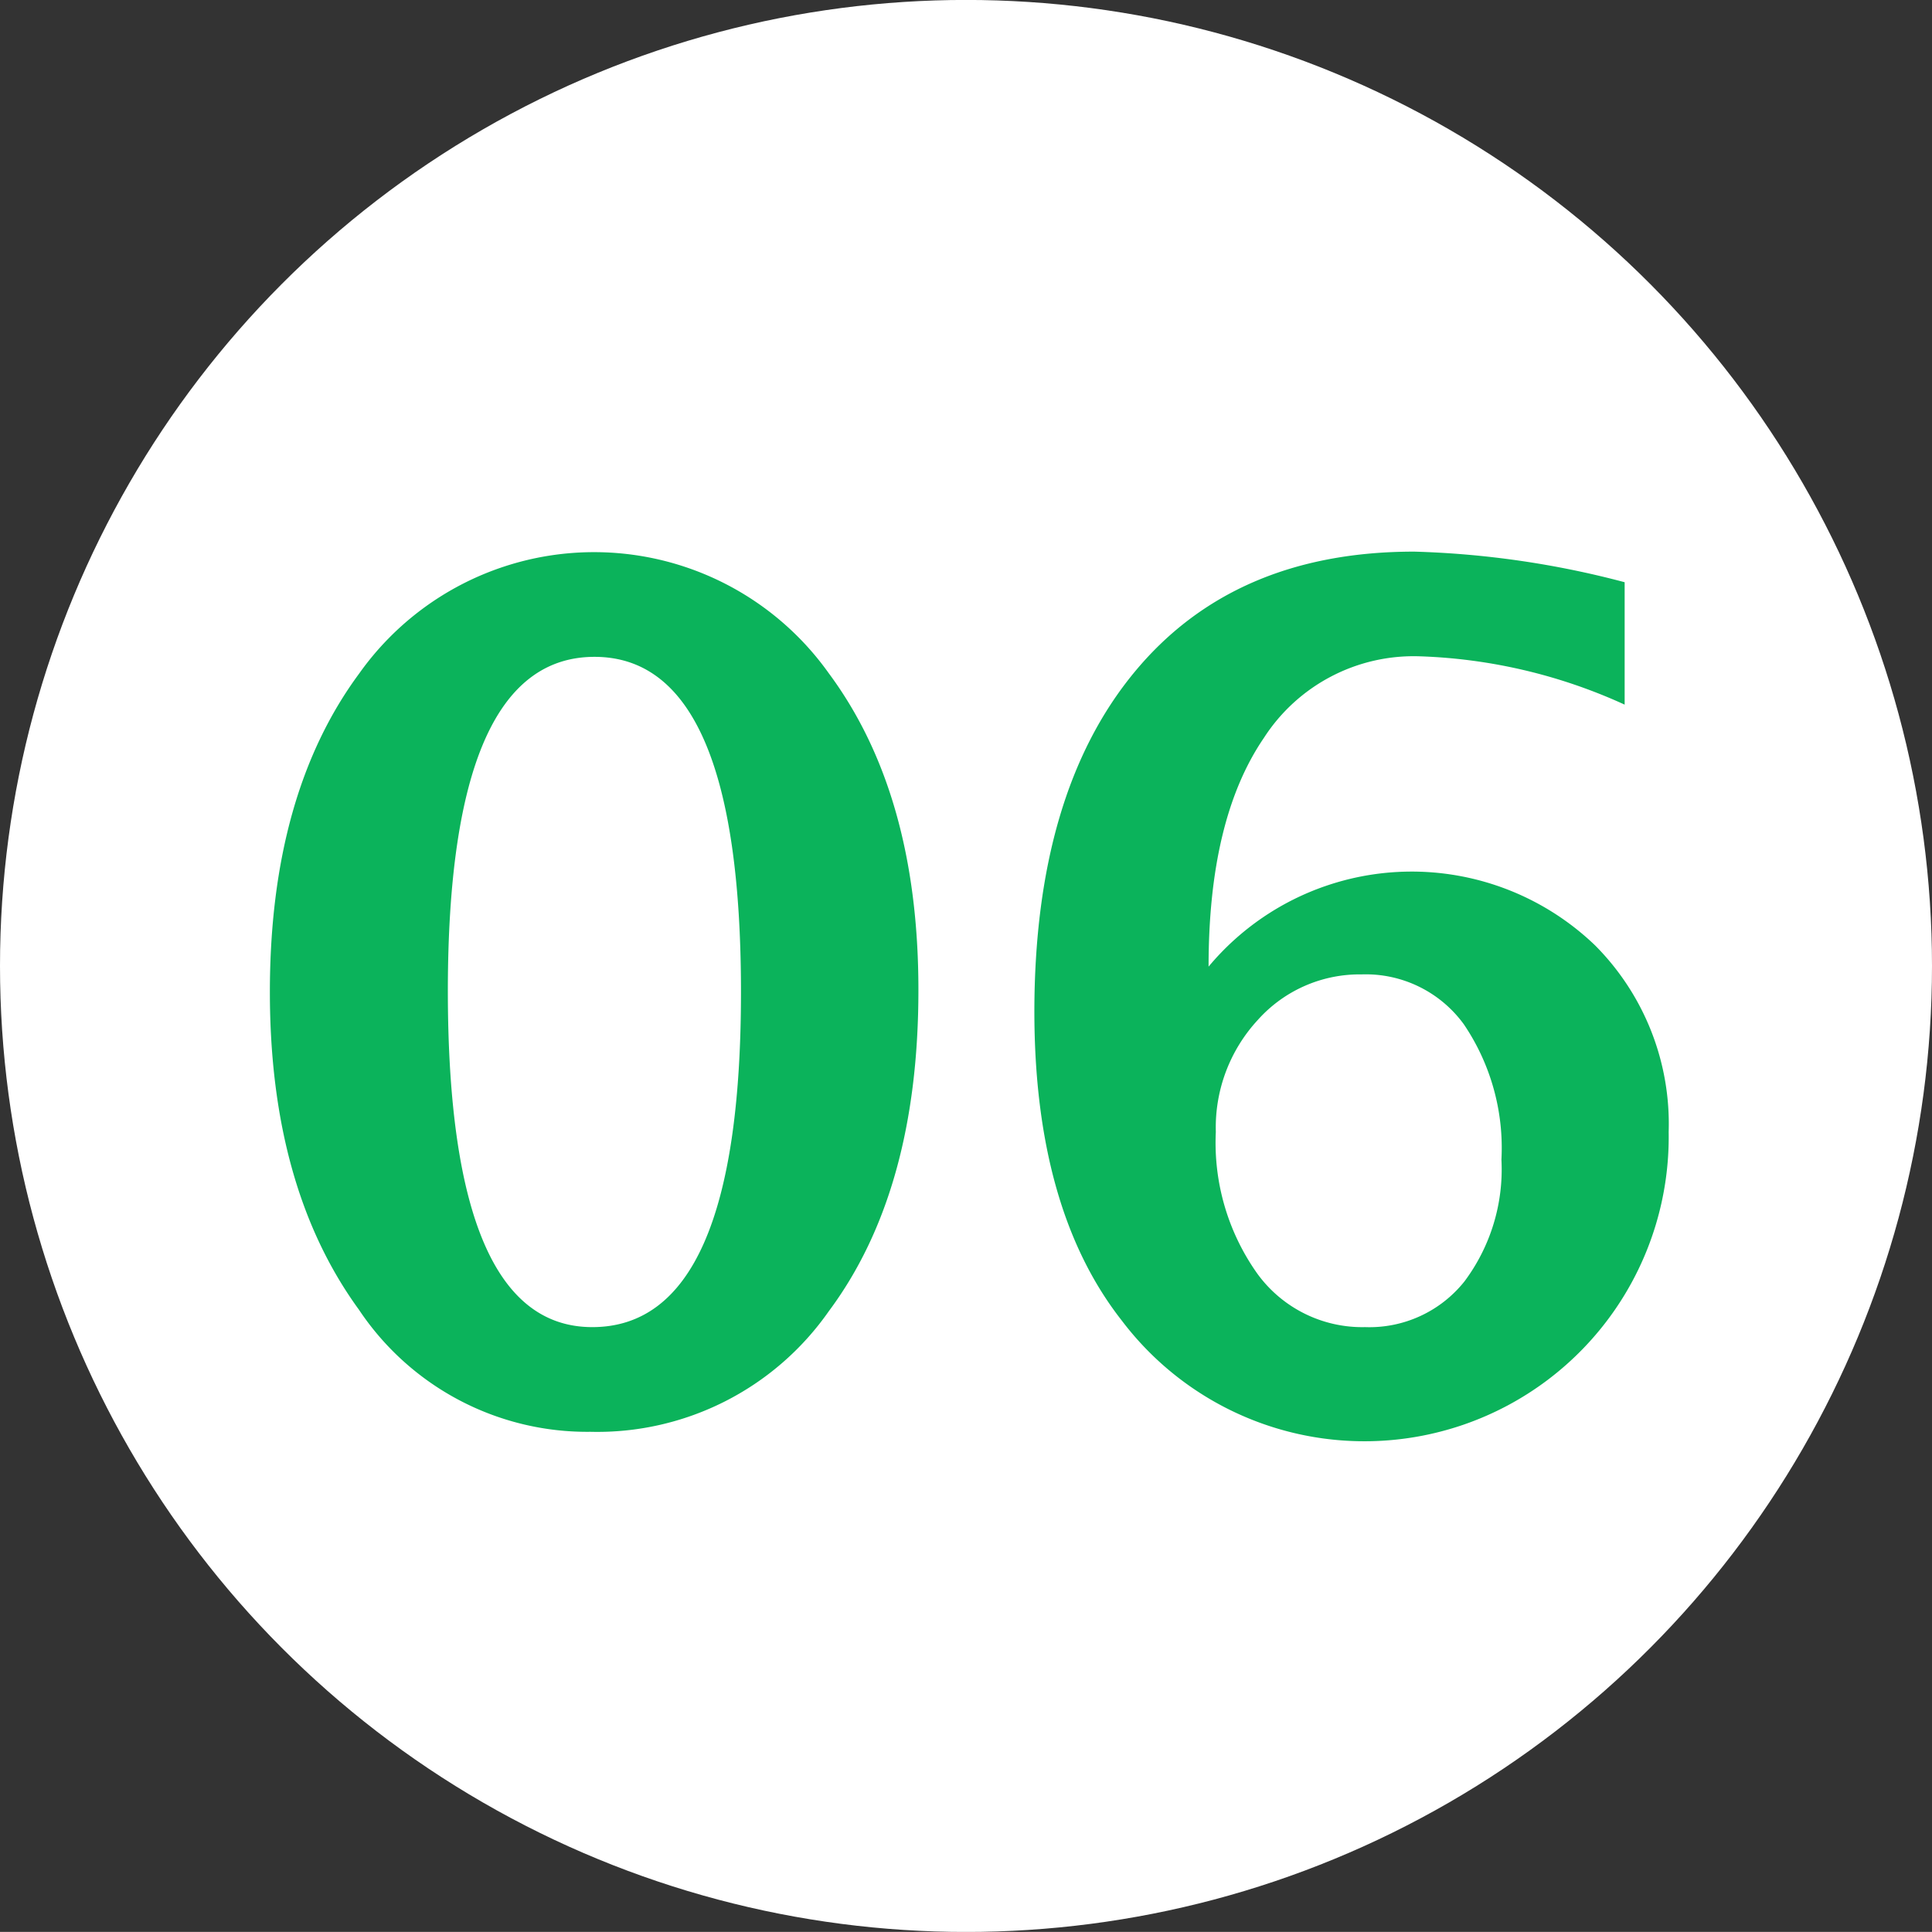
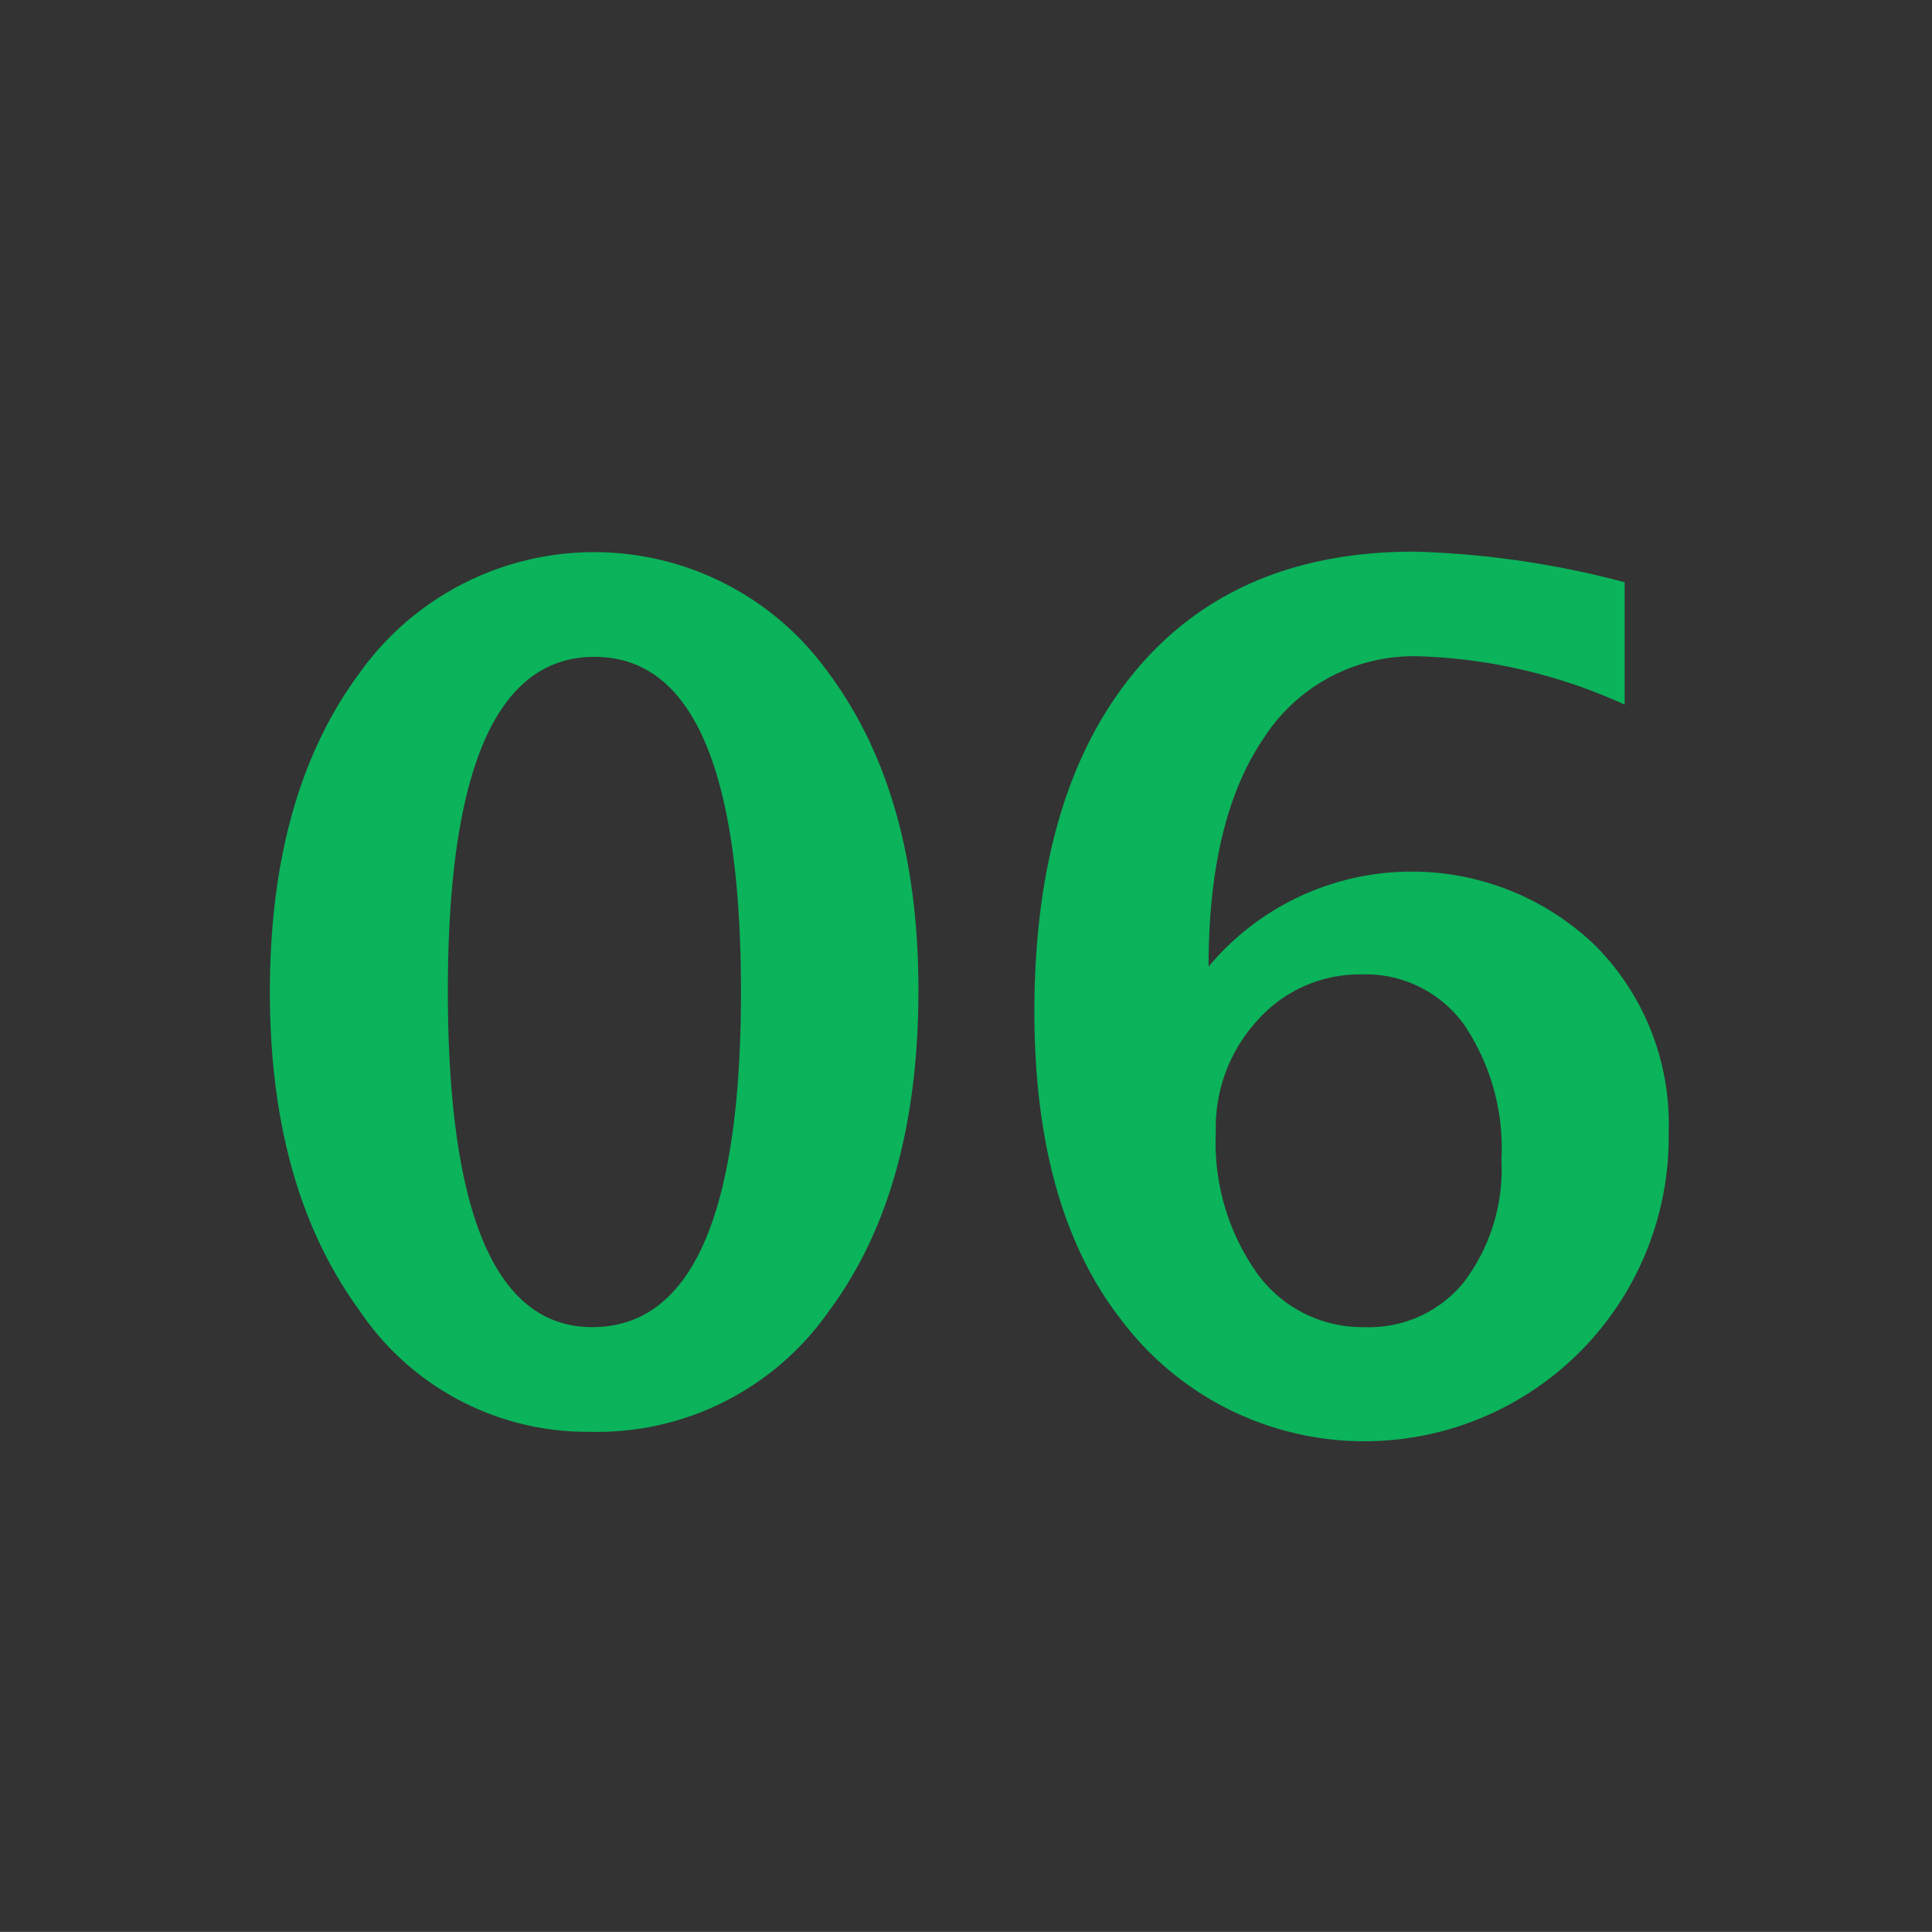
<svg xmlns="http://www.w3.org/2000/svg" id="num06.svg" width="71.974" height="71.97" viewBox="0 0 71.974 71.97">
  <rect x="0" y="0" width="71.974" height="71.97" fill="#333333" stroke="none" />
  <defs>
    <style>
      .cls-1 {
        fill: #fff;
      }

      .cls-2 {
        fill: #0bb35b;
        fill-rule: evenodd;
      }
    </style>
  </defs>
-   <circle id="楕円形_5" data-name="楕円形 5" class="cls-1" cx="35.987" cy="35.985" r="35.987" />
  <path id="ico06.png" class="cls-2" d="M1017.28,1828.76q3.345-4.485,3.34-11.98,0-7.29-3.34-11.79a10.728,10.728,0,0,0-17.492.01q-3.329,4.5-3.328,11.87,0,7.275,3.317,11.83a10.22,10.22,0,0,0,8.623,4.55A10.519,10.519,0,0,0,1017.28,1828.76Zm-14.19-11.91q0-12.465,5.46-12.47t5.46,12.49q0,12.48-5.54,12.48-5.37,0-5.38-12.5h0Zm30.4-9.45a6.64,6.64,0,0,1,5.81-3.04,19.906,19.906,0,0,1,7.63,1.8v-4.56a34.218,34.218,0,0,0-7.84-1.14q-6.72,0-10.43,4.5t-3.72,12.62q0,7.38,3.26,11.53a11.335,11.335,0,0,0,20.37-7.03,9.42,9.42,0,0,0-2.74-6.95,9.86,9.86,0,0,0-14.4.79C1031.43,1812.26,1032.11,1809.42,1033.49,1807.4Zm7.47,20.25a4.525,4.525,0,0,1-3.7,1.7,4.83,4.83,0,0,1-4.02-2,8.418,8.418,0,0,1-1.54-5.27,5.9,5.9,0,0,1,1.57-4.18,5.086,5.086,0,0,1,3.86-1.69,4.519,4.519,0,0,1,3.81,1.86,8.216,8.216,0,0,1,1.4,5.04A6.969,6.969,0,0,1,1040.96,1827.65Z" transform="translate(-986.406 -1779.91)" />
</svg>